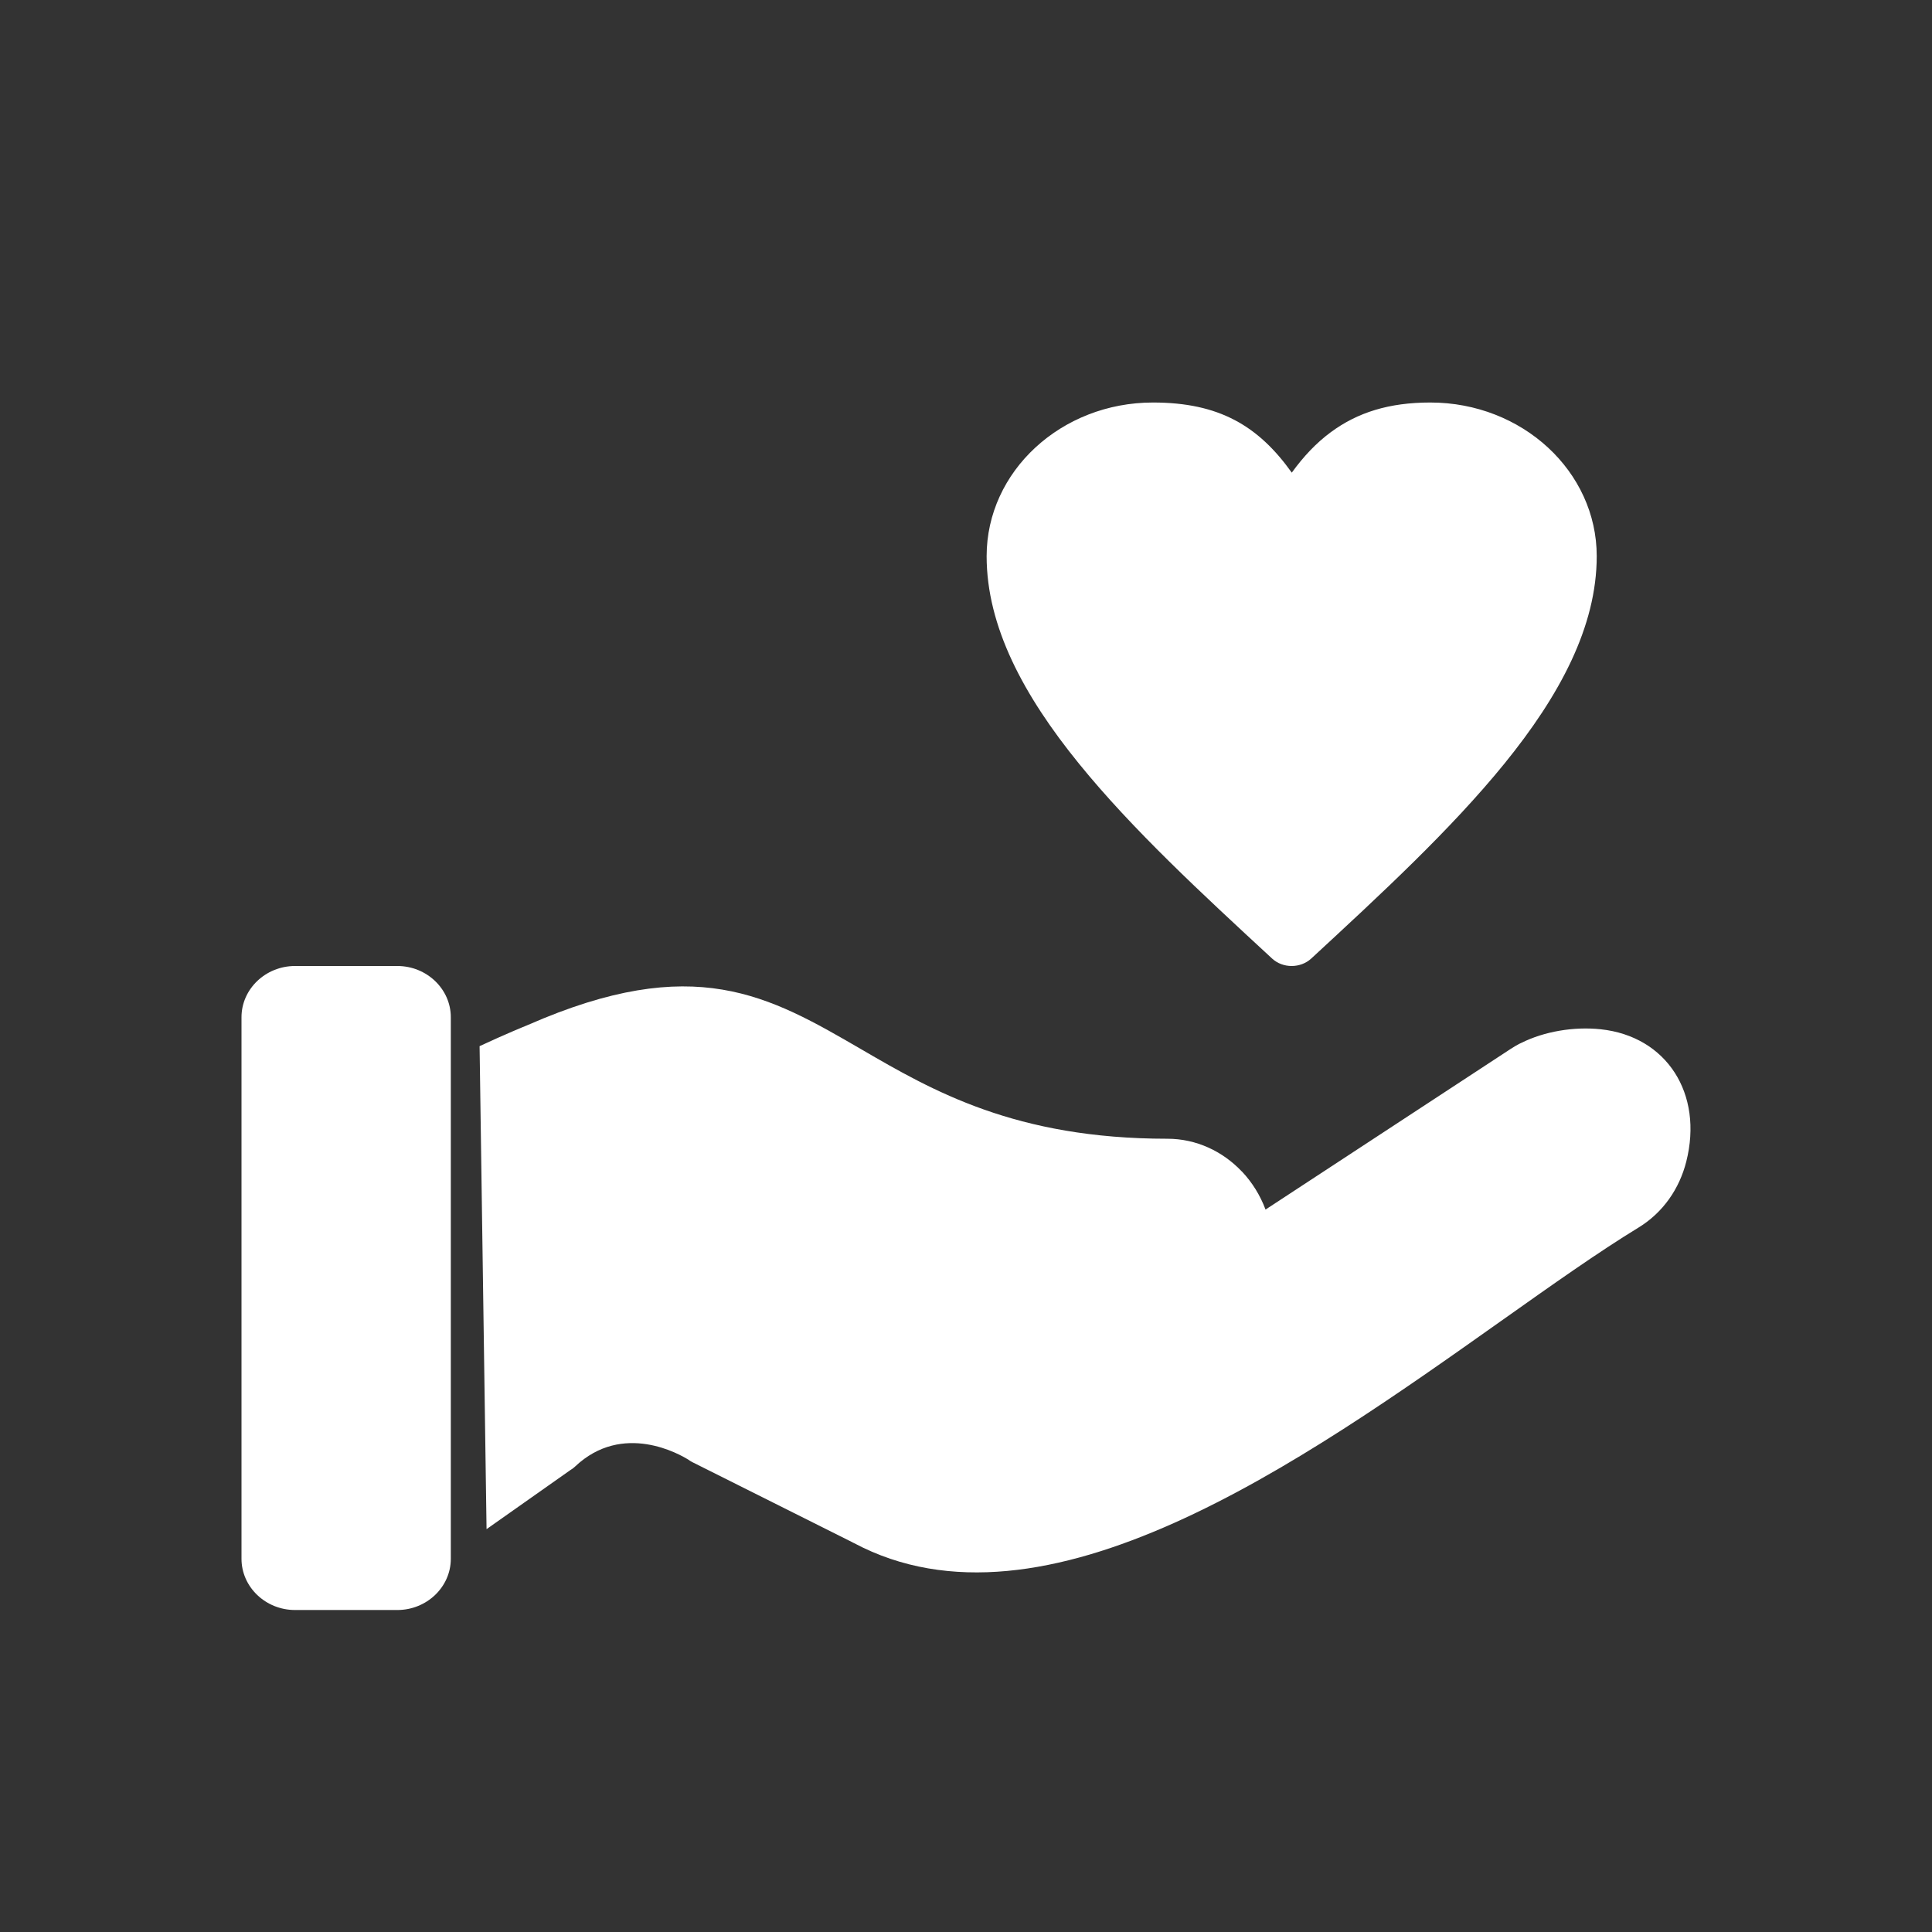
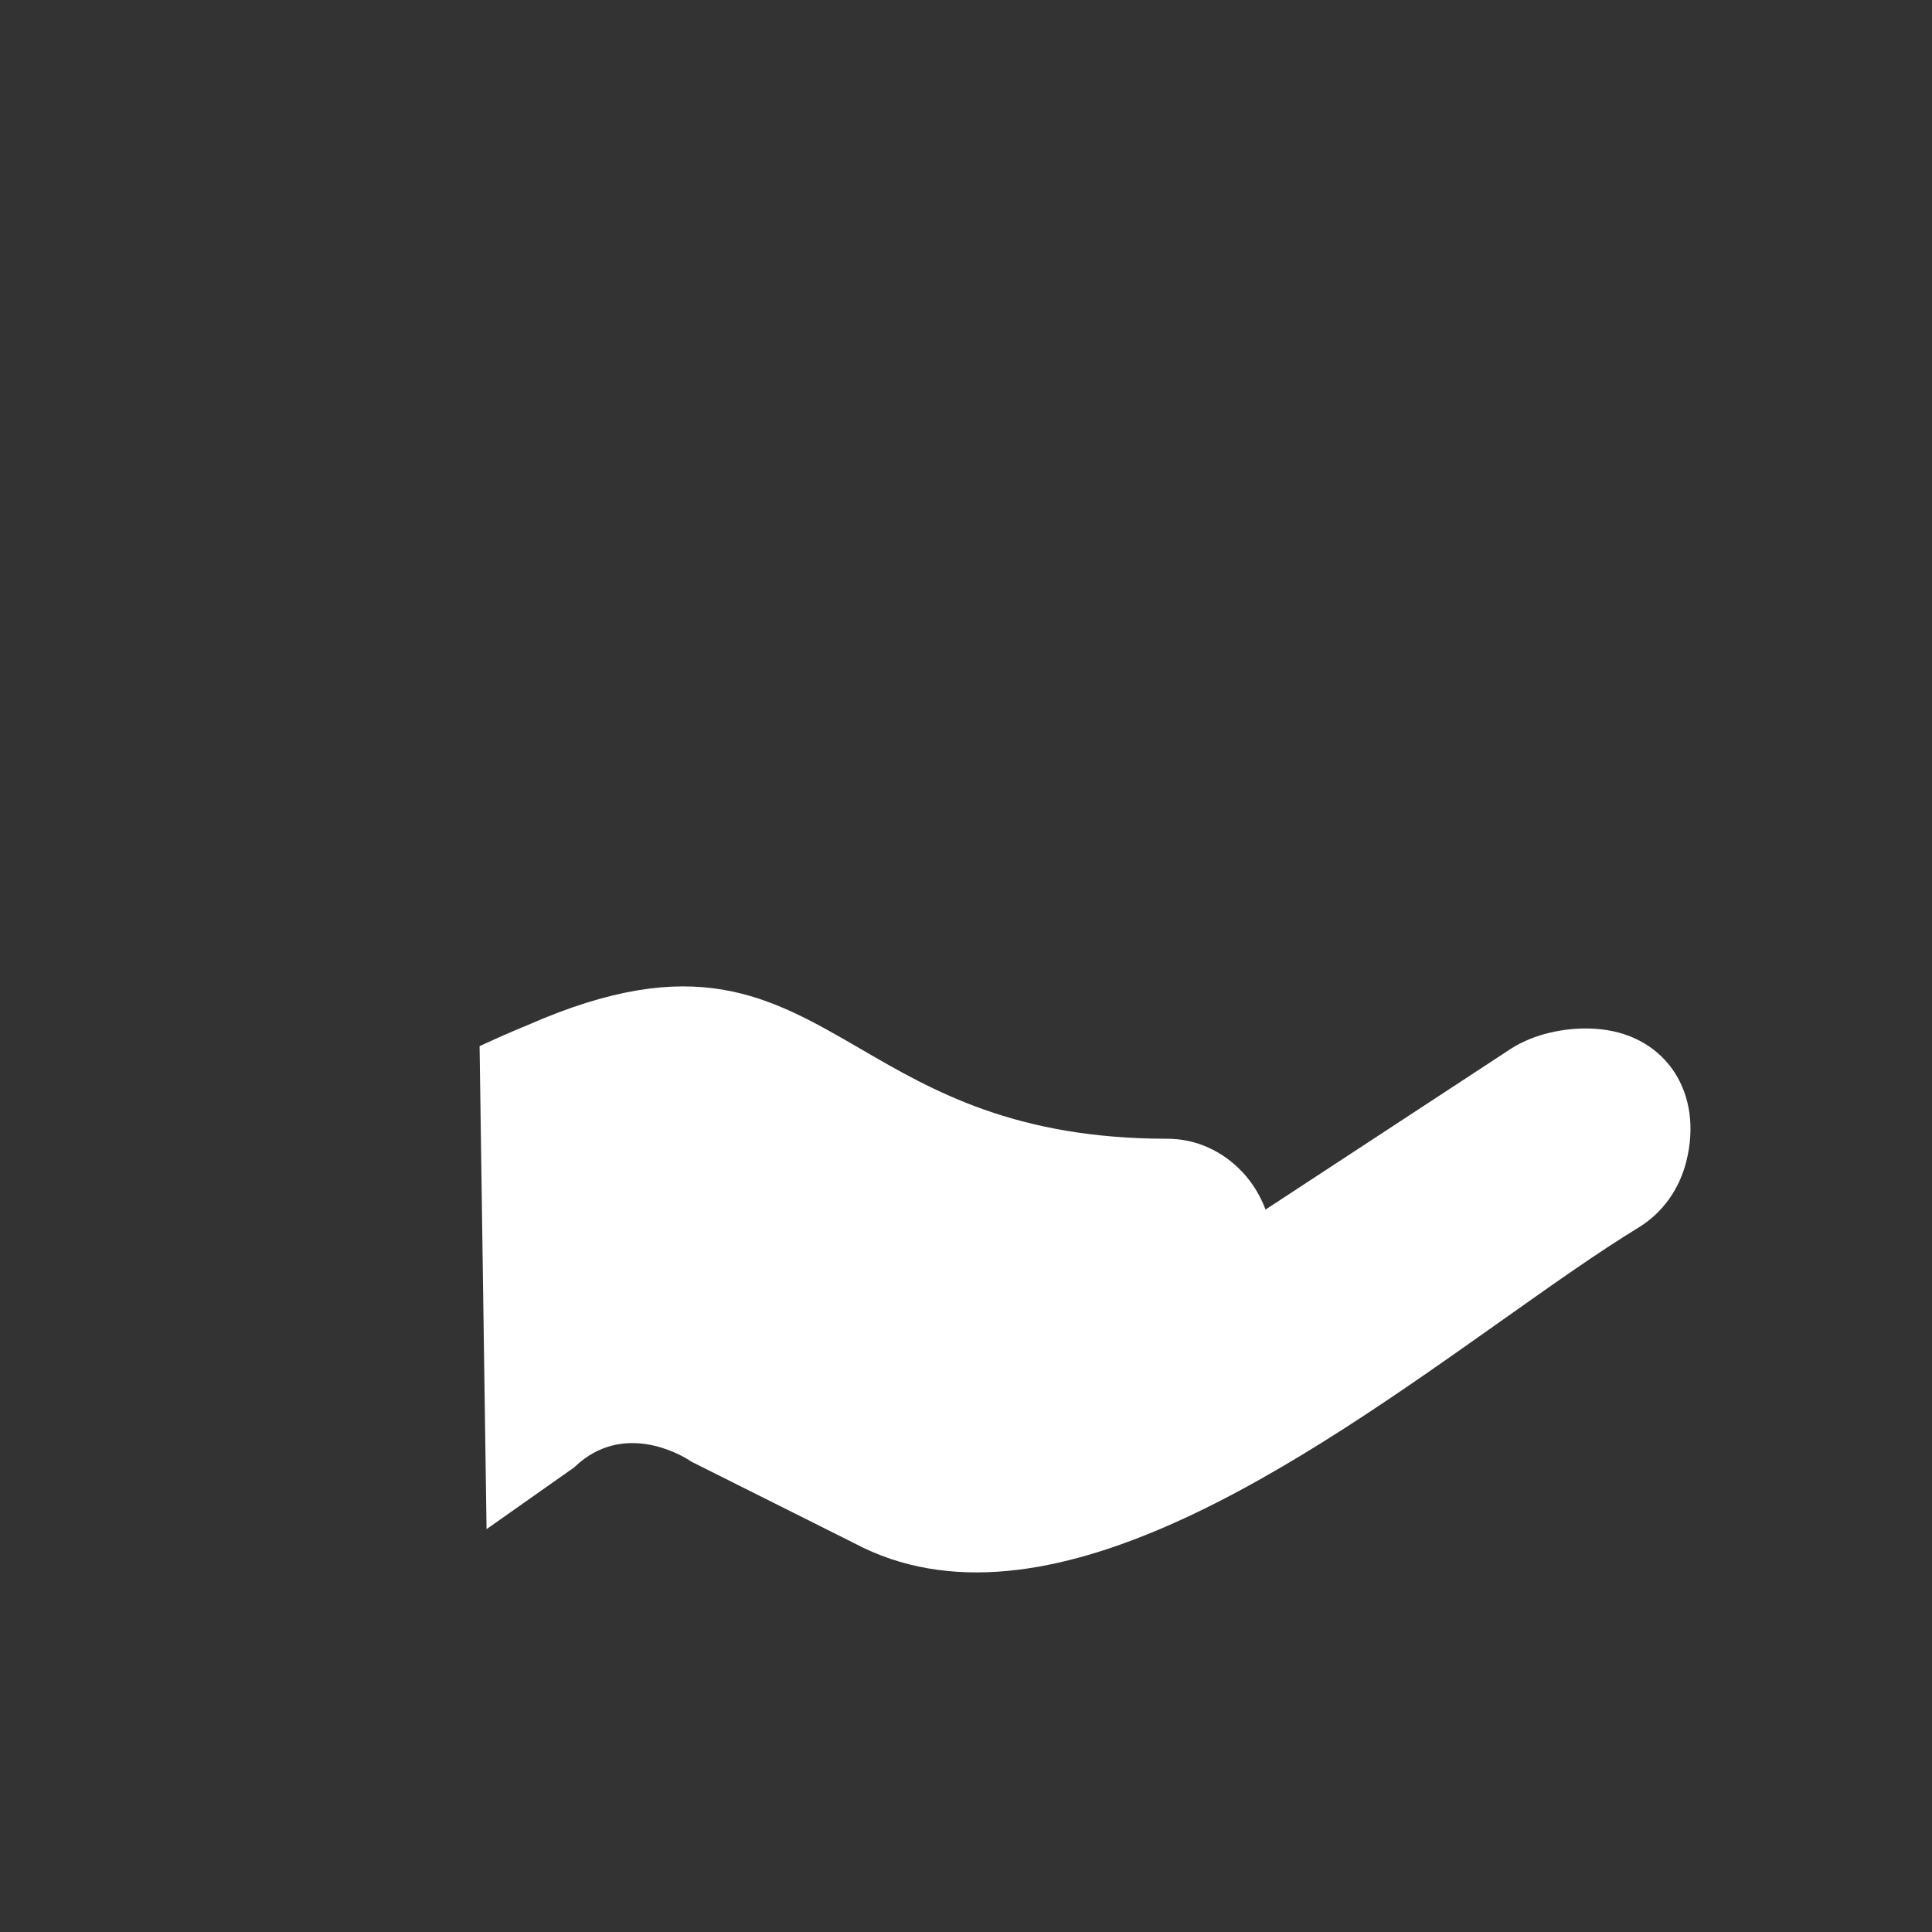
<svg xmlns="http://www.w3.org/2000/svg" width="56" height="56" viewBox="0 0 56 56" fill="none">
  <rect x="0" y="0" width="56" height="56" fill="#333333" stroke="none" />
  <path d="M16.535 42.609L14.103 44.323L13.901 30.323C14.667 29.967 15.228 29.739 15.284 29.717L15.287 29.714L15.316 29.703C20.121 27.599 22.274 28.85 24.978 30.422C27.027 31.613 29.427 33.007 33.837 33.007C34.676 33.007 35.439 33.37 35.993 33.954L35.995 33.954L36.003 33.962C36.295 34.273 36.528 34.646 36.682 35.06L43.788 30.403C43.871 30.349 43.953 30.3 44.035 30.257C44.057 30.246 44.078 30.236 44.1 30.227C44.759 29.898 45.617 29.751 46.398 29.834C48.31 30.038 49.377 31.701 48.877 33.672C48.679 34.451 48.211 35.144 47.488 35.585C46.341 36.284 44.984 37.245 43.513 38.287L43.507 38.291C37.74 42.375 30.27 47.665 24.749 44.725L24.73 44.717L24.706 44.703L20.066 42.38C20.029 42.361 19.993 42.339 19.961 42.315C19.722 42.164 18.054 41.192 16.664 42.513C16.624 42.551 16.581 42.583 16.535 42.609Z" fill="white" />
-   <path d="M37.443 13.7C37.783 13.23 38.151 12.84 38.573 12.528C39.35 11.954 40.263 11.667 41.459 11.667C42.79 11.667 43.996 12.166 44.869 12.972C45.741 13.778 46.282 14.892 46.282 16.121C46.282 18.159 45.212 20.157 43.607 22.133C42.052 24.047 40.03 25.915 38.008 27.783C37.694 28.072 37.185 28.073 36.871 27.783L36.866 27.778C34.846 25.912 32.825 24.046 31.273 22.133C29.668 20.157 28.598 18.159 28.598 16.121C28.598 14.892 29.138 13.778 30.011 12.972C30.884 12.166 32.089 11.667 33.42 11.667C35.338 11.667 36.475 12.345 37.443 13.7Z" fill="white" />
-   <path fill-rule="evenodd" clip-rule="evenodd" d="M8.551 28H11.517C12.37 28 13.067 28.668 13.067 29.484V45.183C13.067 45.999 12.37 46.667 11.517 46.667H8.551C7.698 46.667 7 45.999 7 45.183V29.484C7 28.668 7.698 28 8.551 28Z" fill="white" />
</svg>